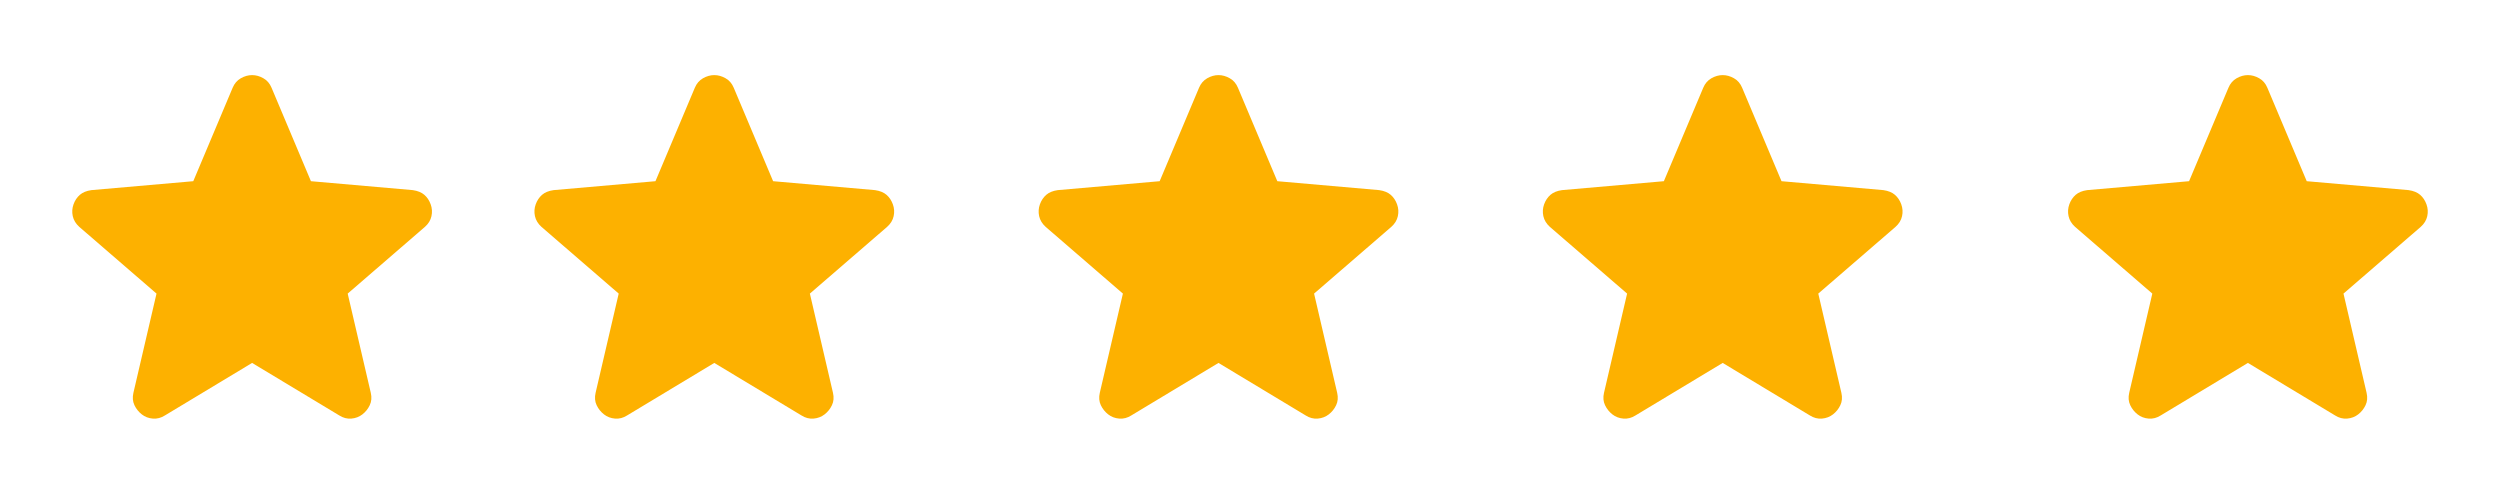
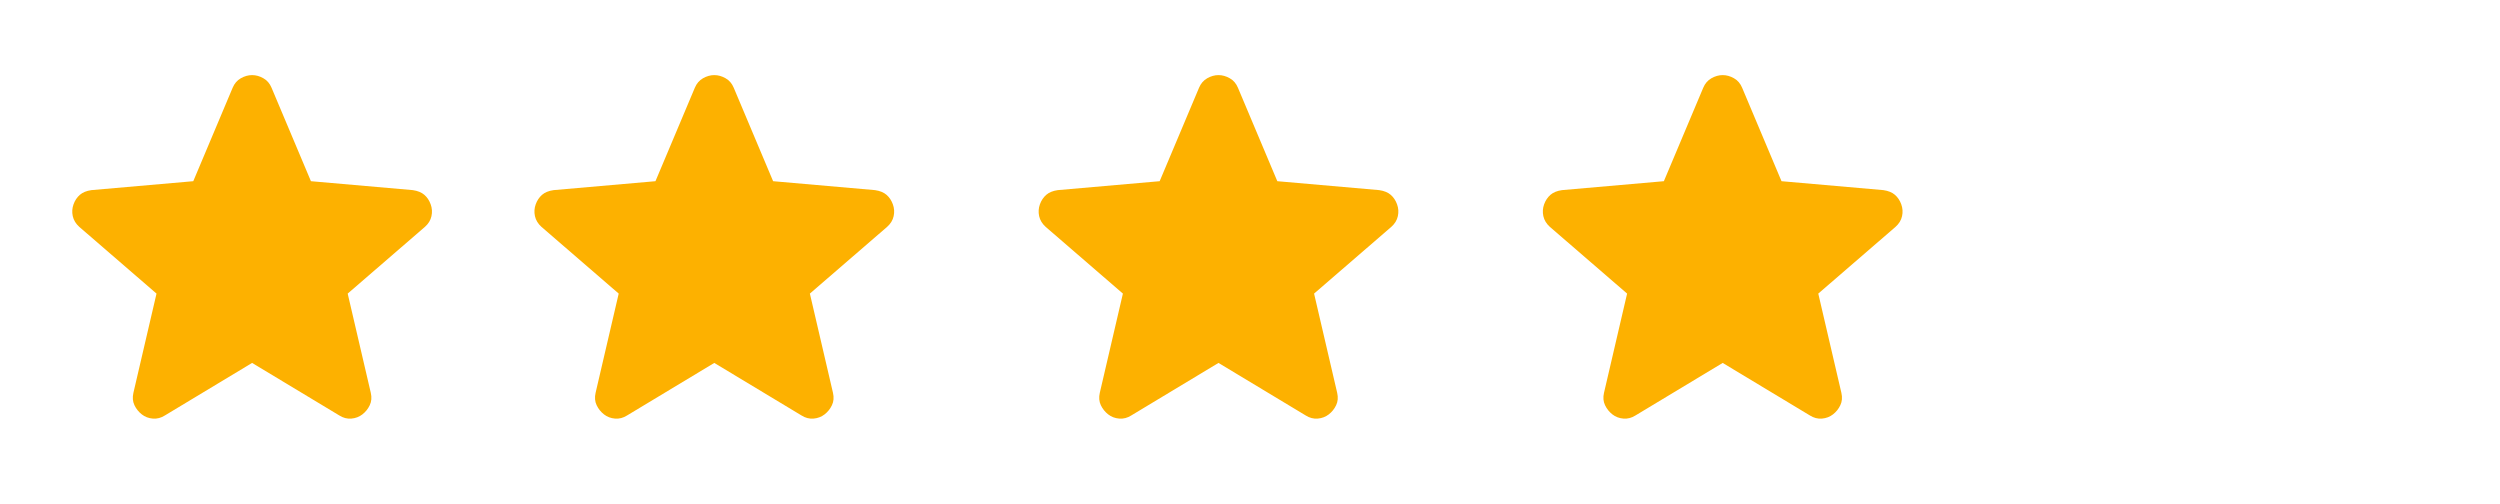
<svg xmlns="http://www.w3.org/2000/svg" width="119" height="24" viewBox="0 0 119 24" fill="none">
  <path d="M12 17.275L7.85 19.775C7.667 19.892 7.475 19.942 7.275 19.925C7.075 19.909 6.9 19.842 6.75 19.725C6.6 19.608 6.484 19.463 6.4 19.288C6.317 19.113 6.3 18.918 6.35 18.7L7.45 13.975L3.775 10.8C3.609 10.65 3.505 10.479 3.463 10.287C3.422 10.095 3.434 9.908 3.5 9.725C3.566 9.543 3.666 9.393 3.8 9.275C3.934 9.158 4.118 9.083 4.35 9.05L9.2 8.625L11.075 4.175C11.159 3.975 11.288 3.825 11.463 3.725C11.639 3.625 11.818 3.575 12 3.575C12.183 3.575 12.362 3.625 12.537 3.725C12.713 3.825 12.842 3.975 12.925 4.175L14.8 8.625L19.65 9.05C19.884 9.084 20.067 9.159 20.2 9.275C20.334 9.392 20.434 9.542 20.5 9.725C20.567 9.909 20.58 10.096 20.538 10.288C20.497 10.48 20.393 10.651 20.225 10.8L16.55 13.975L17.65 18.7C17.7 18.917 17.684 19.113 17.6 19.288C17.517 19.463 17.4 19.609 17.25 19.725C17.1 19.841 16.925 19.908 16.725 19.925C16.525 19.942 16.334 19.892 16.15 19.775L12 17.275Z" fill="#FDB100" />
  <path d="M34 17.275L29.85 19.775C29.667 19.892 29.475 19.942 29.275 19.925C29.075 19.909 28.9 19.842 28.75 19.725C28.6 19.608 28.484 19.463 28.4 19.288C28.317 19.113 28.3 18.918 28.35 18.7L29.45 13.975L25.775 10.8C25.609 10.65 25.505 10.479 25.463 10.287C25.422 10.095 25.434 9.908 25.5 9.725C25.566 9.543 25.666 9.393 25.8 9.275C25.934 9.158 26.118 9.083 26.35 9.05L31.2 8.625L33.075 4.175C33.159 3.975 33.288 3.825 33.463 3.725C33.639 3.625 33.818 3.575 34 3.575C34.183 3.575 34.362 3.625 34.537 3.725C34.713 3.825 34.842 3.975 34.925 4.175L36.8 8.625L41.65 9.05C41.884 9.084 42.067 9.159 42.2 9.275C42.334 9.392 42.434 9.542 42.5 9.725C42.567 9.909 42.58 10.096 42.538 10.288C42.497 10.48 42.393 10.651 42.225 10.8L38.55 13.975L39.65 18.7C39.7 18.917 39.684 19.113 39.6 19.288C39.517 19.463 39.4 19.609 39.25 19.725C39.1 19.841 38.925 19.908 38.725 19.925C38.525 19.942 38.334 19.892 38.15 19.775L34 17.275Z" fill="#FDB100" />
  <path d="M58 17.275L53.85 19.775C53.667 19.892 53.475 19.942 53.275 19.925C53.075 19.909 52.9 19.842 52.75 19.725C52.6 19.608 52.484 19.463 52.4 19.288C52.317 19.113 52.3 18.918 52.35 18.7L53.45 13.975L49.775 10.8C49.609 10.65 49.505 10.479 49.463 10.287C49.422 10.095 49.434 9.908 49.5 9.725C49.566 9.543 49.666 9.393 49.8 9.275C49.934 9.158 50.118 9.083 50.35 9.05L55.2 8.625L57.075 4.175C57.159 3.975 57.288 3.825 57.463 3.725C57.639 3.625 57.818 3.575 58 3.575C58.183 3.575 58.362 3.625 58.537 3.725C58.713 3.825 58.842 3.975 58.925 4.175L60.8 8.625L65.65 9.05C65.884 9.084 66.067 9.159 66.2 9.275C66.334 9.392 66.434 9.542 66.5 9.725C66.567 9.909 66.58 10.096 66.538 10.288C66.497 10.48 66.393 10.651 66.225 10.8L62.55 13.975L63.65 18.7C63.7 18.917 63.684 19.113 63.6 19.288C63.517 19.463 63.4 19.609 63.25 19.725C63.1 19.841 62.925 19.908 62.725 19.925C62.525 19.942 62.334 19.892 62.15 19.775L58 17.275Z" fill="#FDB100" />
  <path d="M82 17.275L77.85 19.775C77.667 19.892 77.475 19.942 77.275 19.925C77.075 19.909 76.9 19.842 76.75 19.725C76.6 19.608 76.484 19.463 76.4 19.288C76.317 19.113 76.3 18.918 76.35 18.7L77.45 13.975L73.775 10.8C73.609 10.65 73.505 10.479 73.463 10.287C73.422 10.095 73.434 9.908 73.5 9.725C73.566 9.543 73.666 9.393 73.8 9.275C73.934 9.158 74.118 9.083 74.35 9.05L79.2 8.625L81.075 4.175C81.159 3.975 81.288 3.825 81.463 3.725C81.639 3.625 81.818 3.575 82 3.575C82.183 3.575 82.362 3.625 82.537 3.725C82.713 3.825 82.842 3.975 82.925 4.175L84.8 8.625L89.65 9.05C89.884 9.084 90.067 9.159 90.2 9.275C90.334 9.392 90.434 9.542 90.5 9.725C90.567 9.909 90.58 10.096 90.538 10.288C90.497 10.48 90.393 10.651 90.225 10.8L86.55 13.975L87.65 18.7C87.7 18.917 87.684 19.113 87.6 19.288C87.517 19.463 87.4 19.609 87.25 19.725C87.1 19.841 86.925 19.908 86.725 19.925C86.525 19.942 86.334 19.892 86.15 19.775L82 17.275Z" fill="#FDB100" />
-   <path d="M107 17.275L102.85 19.775C102.667 19.892 102.475 19.942 102.275 19.925C102.075 19.909 101.9 19.842 101.75 19.725C101.6 19.608 101.484 19.463 101.4 19.288C101.317 19.113 101.3 18.918 101.35 18.7L102.45 13.975L98.775 10.8C98.609 10.65 98.505 10.479 98.463 10.287C98.422 10.095 98.434 9.908 98.5 9.725C98.566 9.543 98.666 9.393 98.8 9.275C98.934 9.158 99.118 9.083 99.35 9.05L104.2 8.625L106.075 4.175C106.159 3.975 106.288 3.825 106.463 3.725C106.639 3.625 106.818 3.575 107 3.575C107.183 3.575 107.362 3.625 107.537 3.725C107.713 3.825 107.842 3.975 107.925 4.175L109.8 8.625L114.65 9.05C114.884 9.084 115.067 9.159 115.2 9.275C115.334 9.392 115.434 9.542 115.5 9.725C115.567 9.909 115.58 10.096 115.538 10.288C115.497 10.48 115.393 10.651 115.225 10.8L111.55 13.975L112.65 18.7C112.7 18.917 112.684 19.113 112.6 19.288C112.517 19.463 112.4 19.609 112.25 19.725C112.1 19.841 111.925 19.908 111.725 19.925C111.525 19.942 111.334 19.892 111.15 19.775L107 17.275Z" fill="#FDB100" />
</svg>